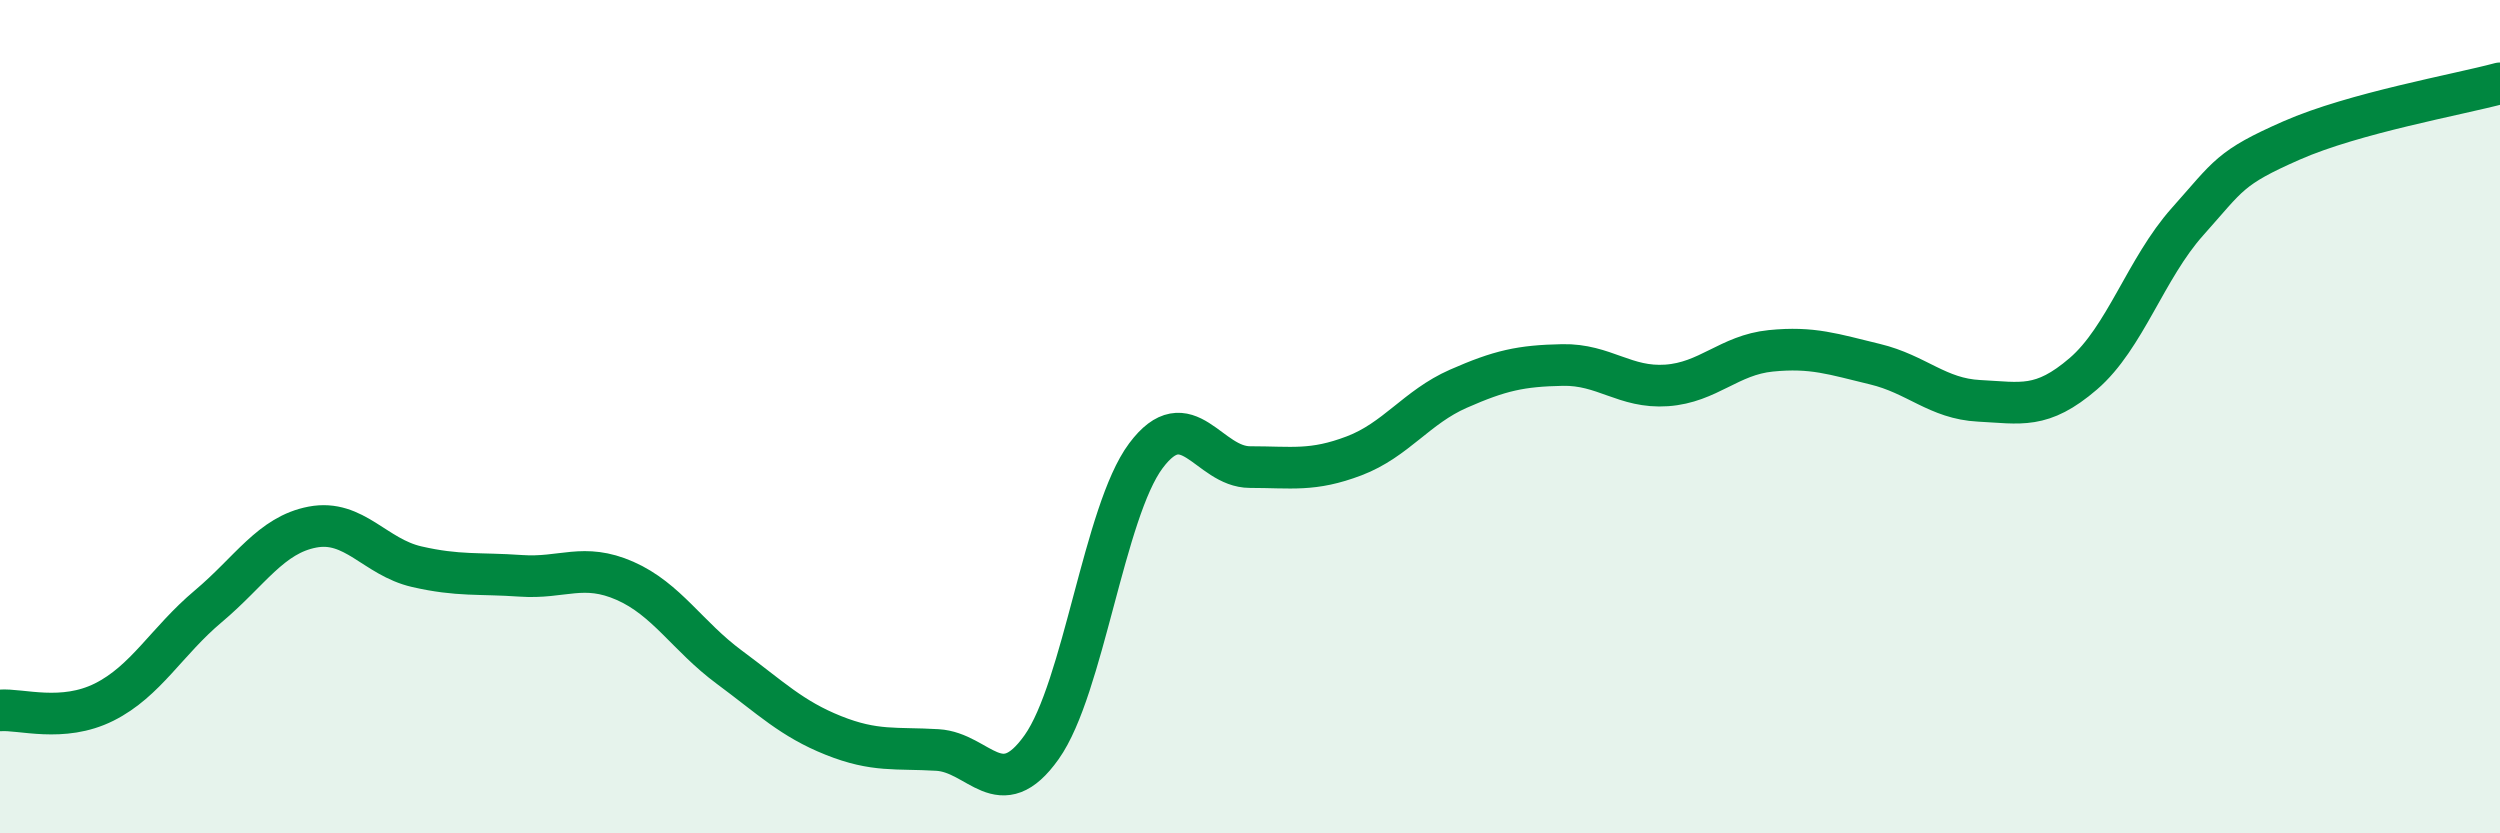
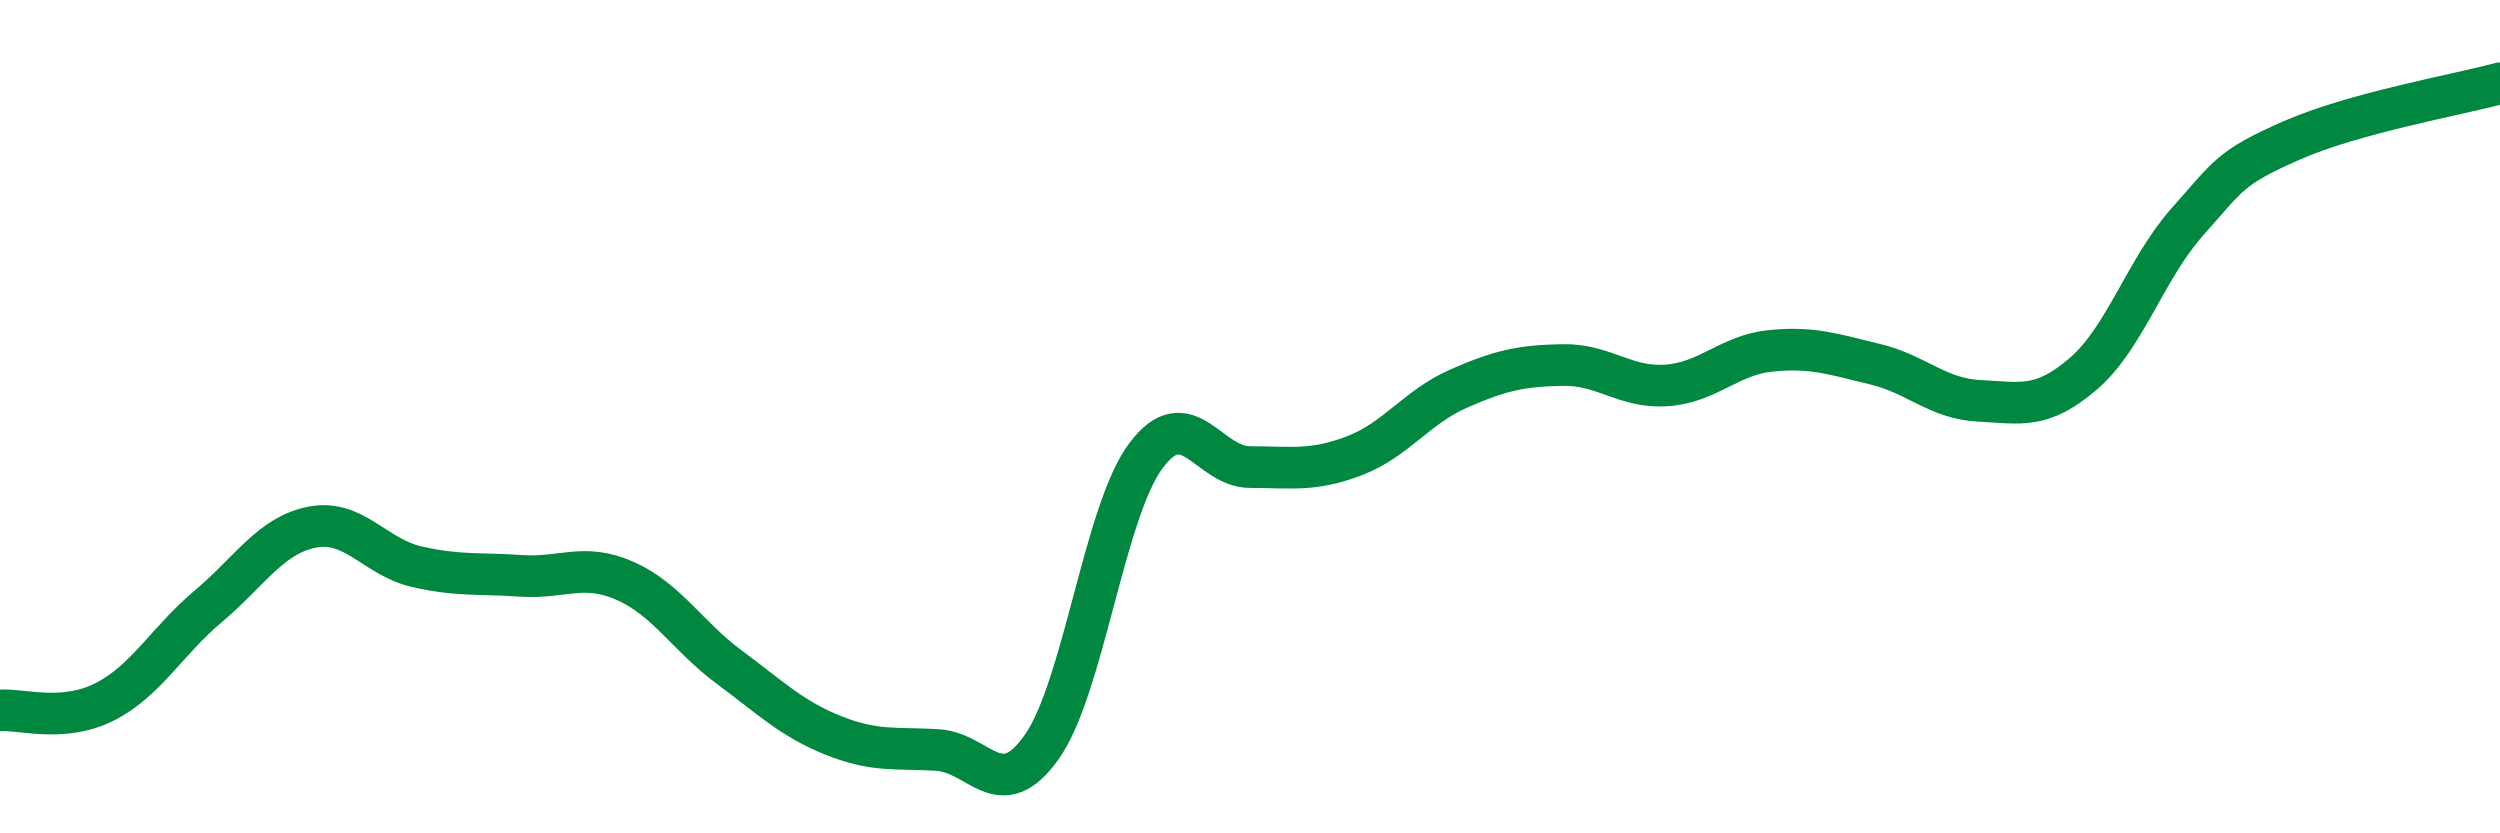
<svg xmlns="http://www.w3.org/2000/svg" width="60" height="20" viewBox="0 0 60 20">
-   <path d="M 0,17.05 C 0.5,17.01 1.5,17.35 2.5,16.85 C 3.5,16.35 4,15.39 5,14.55 C 6,13.71 6.5,12.84 7.5,12.65 C 8.5,12.46 9,13.37 10,13.6 C 11,13.83 11.5,13.75 12.5,13.82 C 13.5,13.89 14,13.5 15,13.94 C 16,14.38 16.5,15.27 17.5,16.01 C 18.5,16.75 19,17.25 20,17.65 C 21,18.05 21.5,17.94 22.5,18 C 23.5,18.06 24,19.34 25,17.93 C 26,16.52 26.5,12.28 27.5,10.94 C 28.5,9.6 29,11.21 30,11.21 C 31,11.21 31.5,11.32 32.5,10.94 C 33.5,10.56 34,9.77 35,9.33 C 36,8.89 36.5,8.78 37.5,8.76 C 38.5,8.74 39,9.32 40,9.25 C 41,9.18 41.5,8.52 42.5,8.42 C 43.5,8.32 44,8.5 45,8.74 C 46,8.98 46.5,9.57 47.5,9.62 C 48.5,9.67 49,9.83 50,8.97 C 51,8.11 51.5,6.44 52.5,5.32 C 53.5,4.2 53.5,4.03 55,3.37 C 56.5,2.71 59,2.27 60,2L60 20L0 20Z" fill="#008740" opacity="0.1" stroke-linecap="round" stroke-linejoin="round" />
  <path d="M 0,17.05 C 0.5,17.01 1.5,17.35 2.5,16.85 C 3.5,16.35 4,15.39 5,14.55 C 6,13.71 6.5,12.84 7.5,12.65 C 8.5,12.46 9,13.37 10,13.6 C 11,13.83 11.5,13.75 12.5,13.82 C 13.5,13.89 14,13.5 15,13.94 C 16,14.38 16.5,15.27 17.5,16.01 C 18.5,16.75 19,17.25 20,17.65 C 21,18.05 21.5,17.94 22.5,18 C 23.5,18.06 24,19.34 25,17.93 C 26,16.52 26.5,12.28 27.5,10.94 C 28.5,9.6 29,11.21 30,11.21 C 31,11.21 31.5,11.32 32.5,10.94 C 33.5,10.56 34,9.77 35,9.33 C 36,8.89 36.5,8.78 37.5,8.76 C 38.5,8.74 39,9.32 40,9.25 C 41,9.18 41.5,8.52 42.5,8.42 C 43.5,8.32 44,8.5 45,8.74 C 46,8.98 46.5,9.57 47.5,9.62 C 48.5,9.67 49,9.83 50,8.97 C 51,8.11 51.5,6.44 52.5,5.32 C 53.5,4.2 53.5,4.03 55,3.37 C 56.5,2.71 59,2.27 60,2" stroke="#008740" stroke-width="1" fill="none" stroke-linecap="round" stroke-linejoin="round" />
</svg>